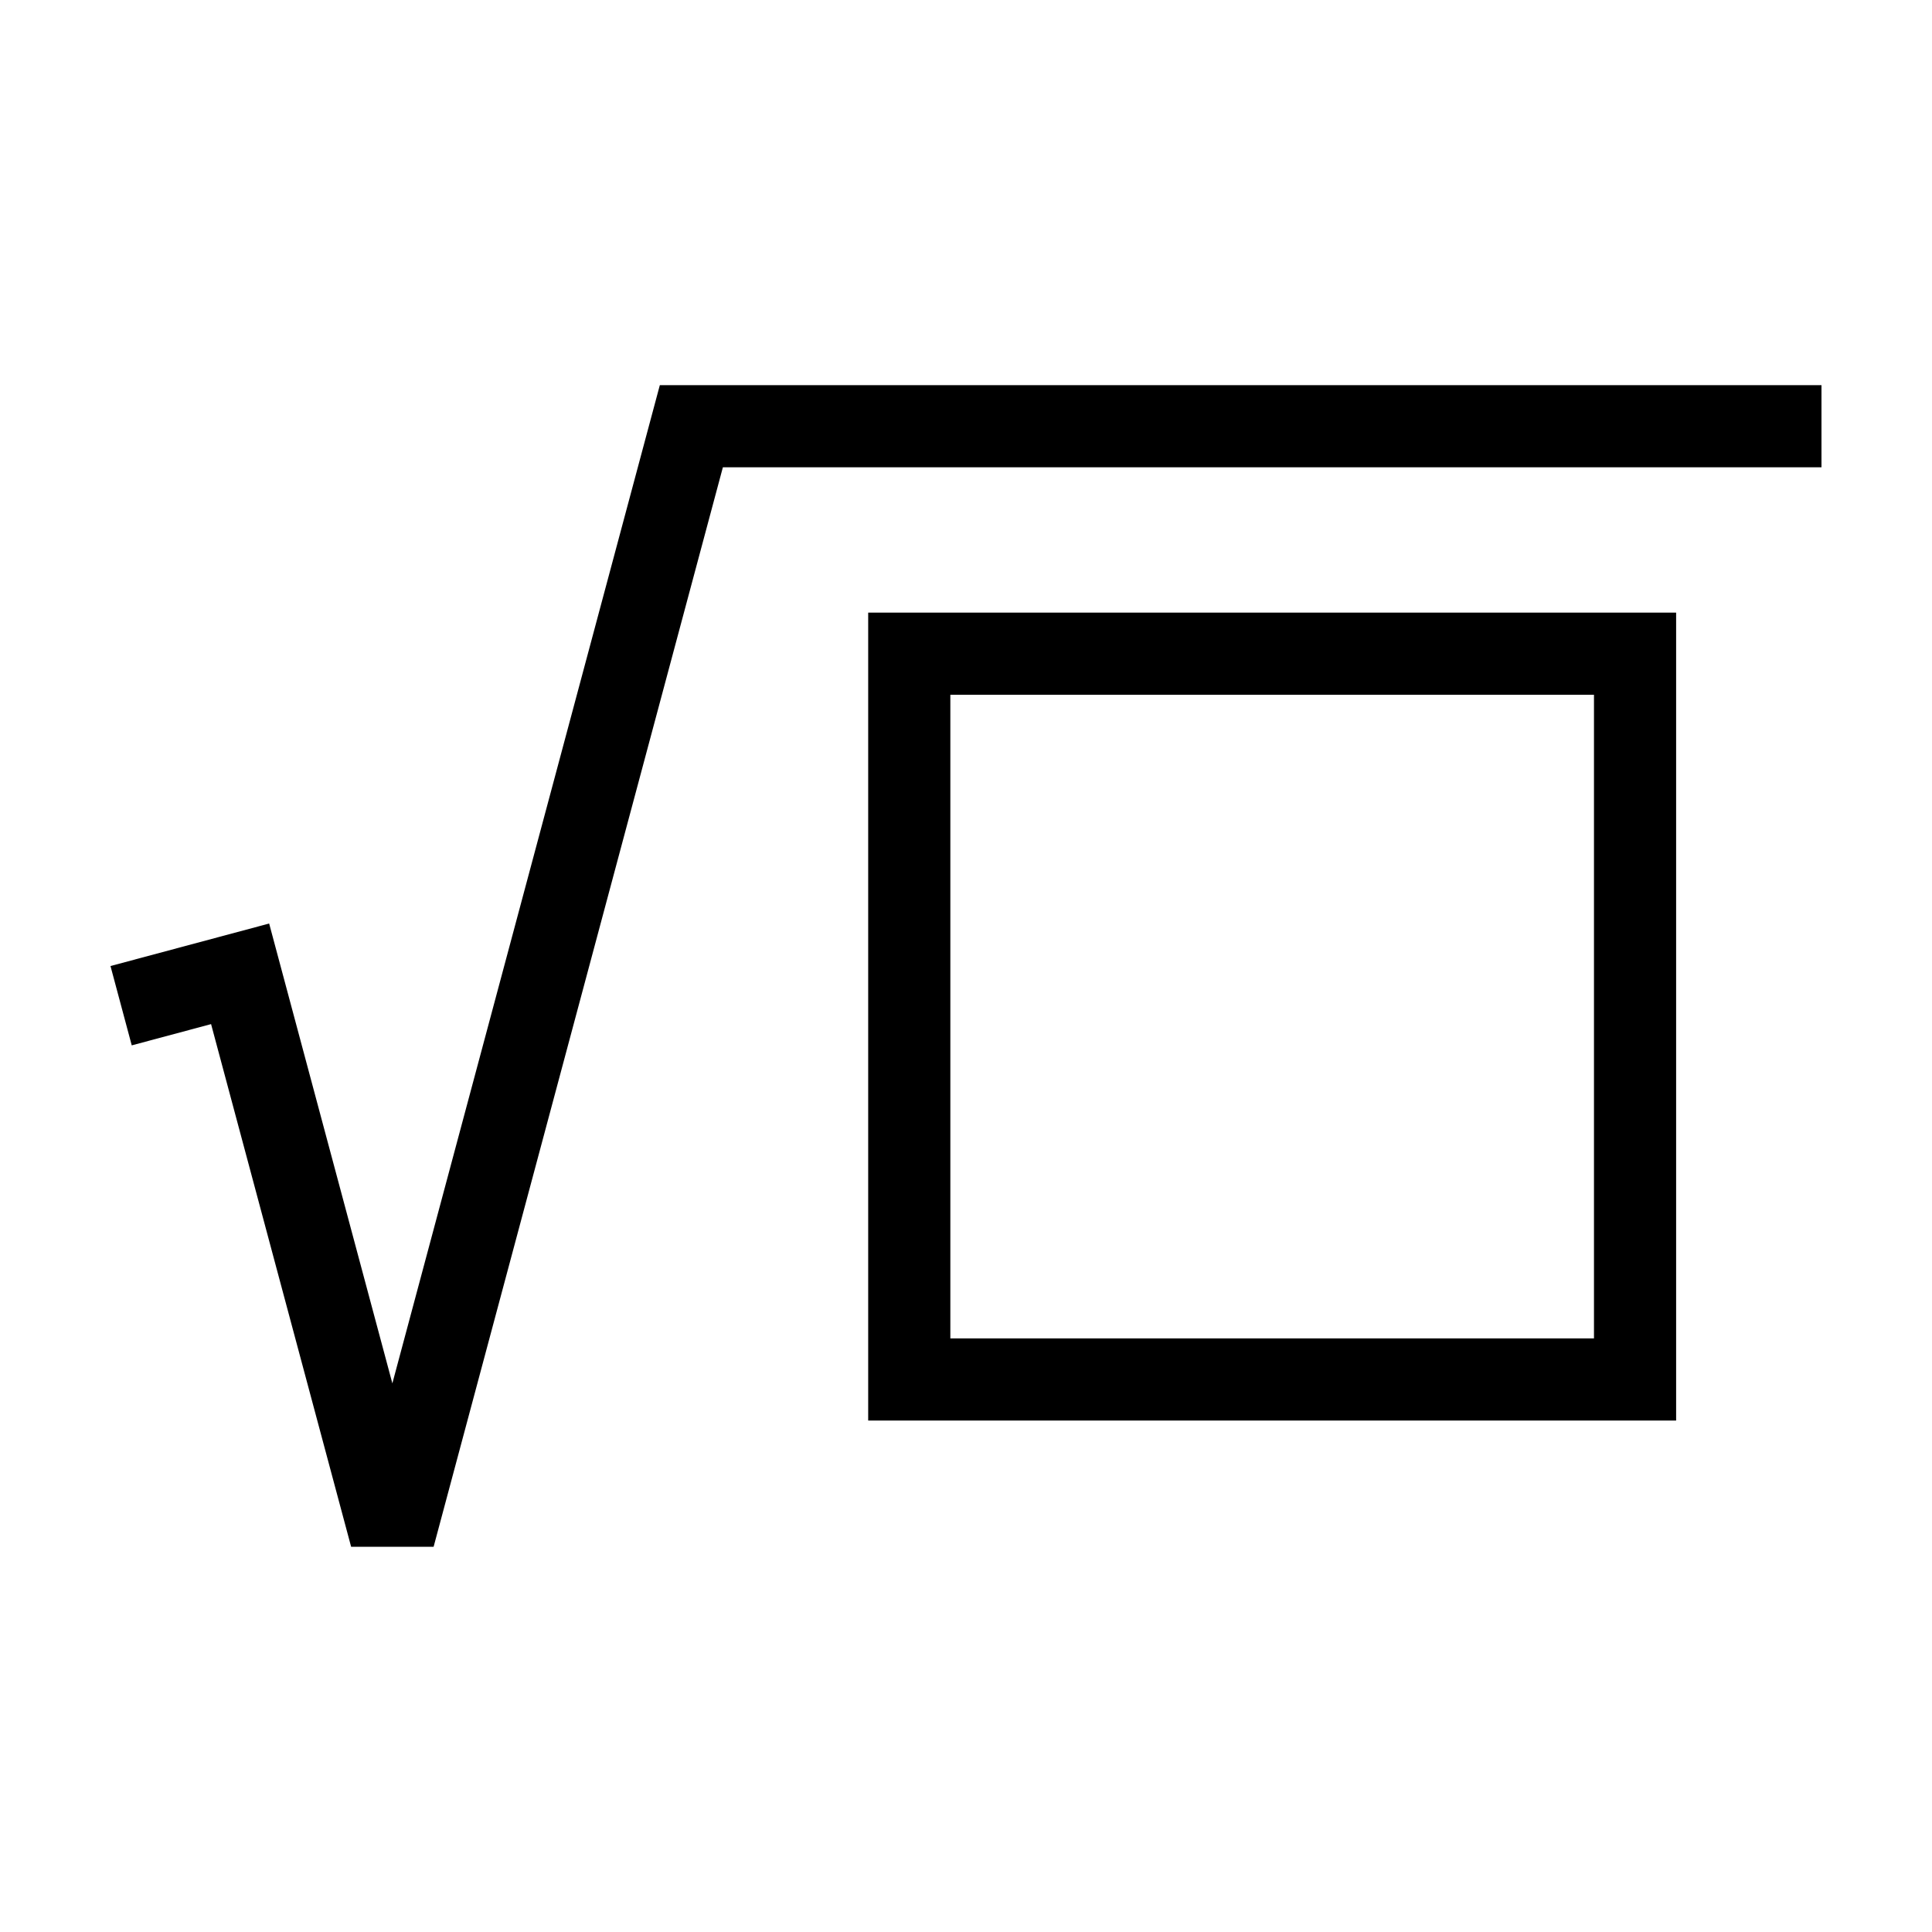
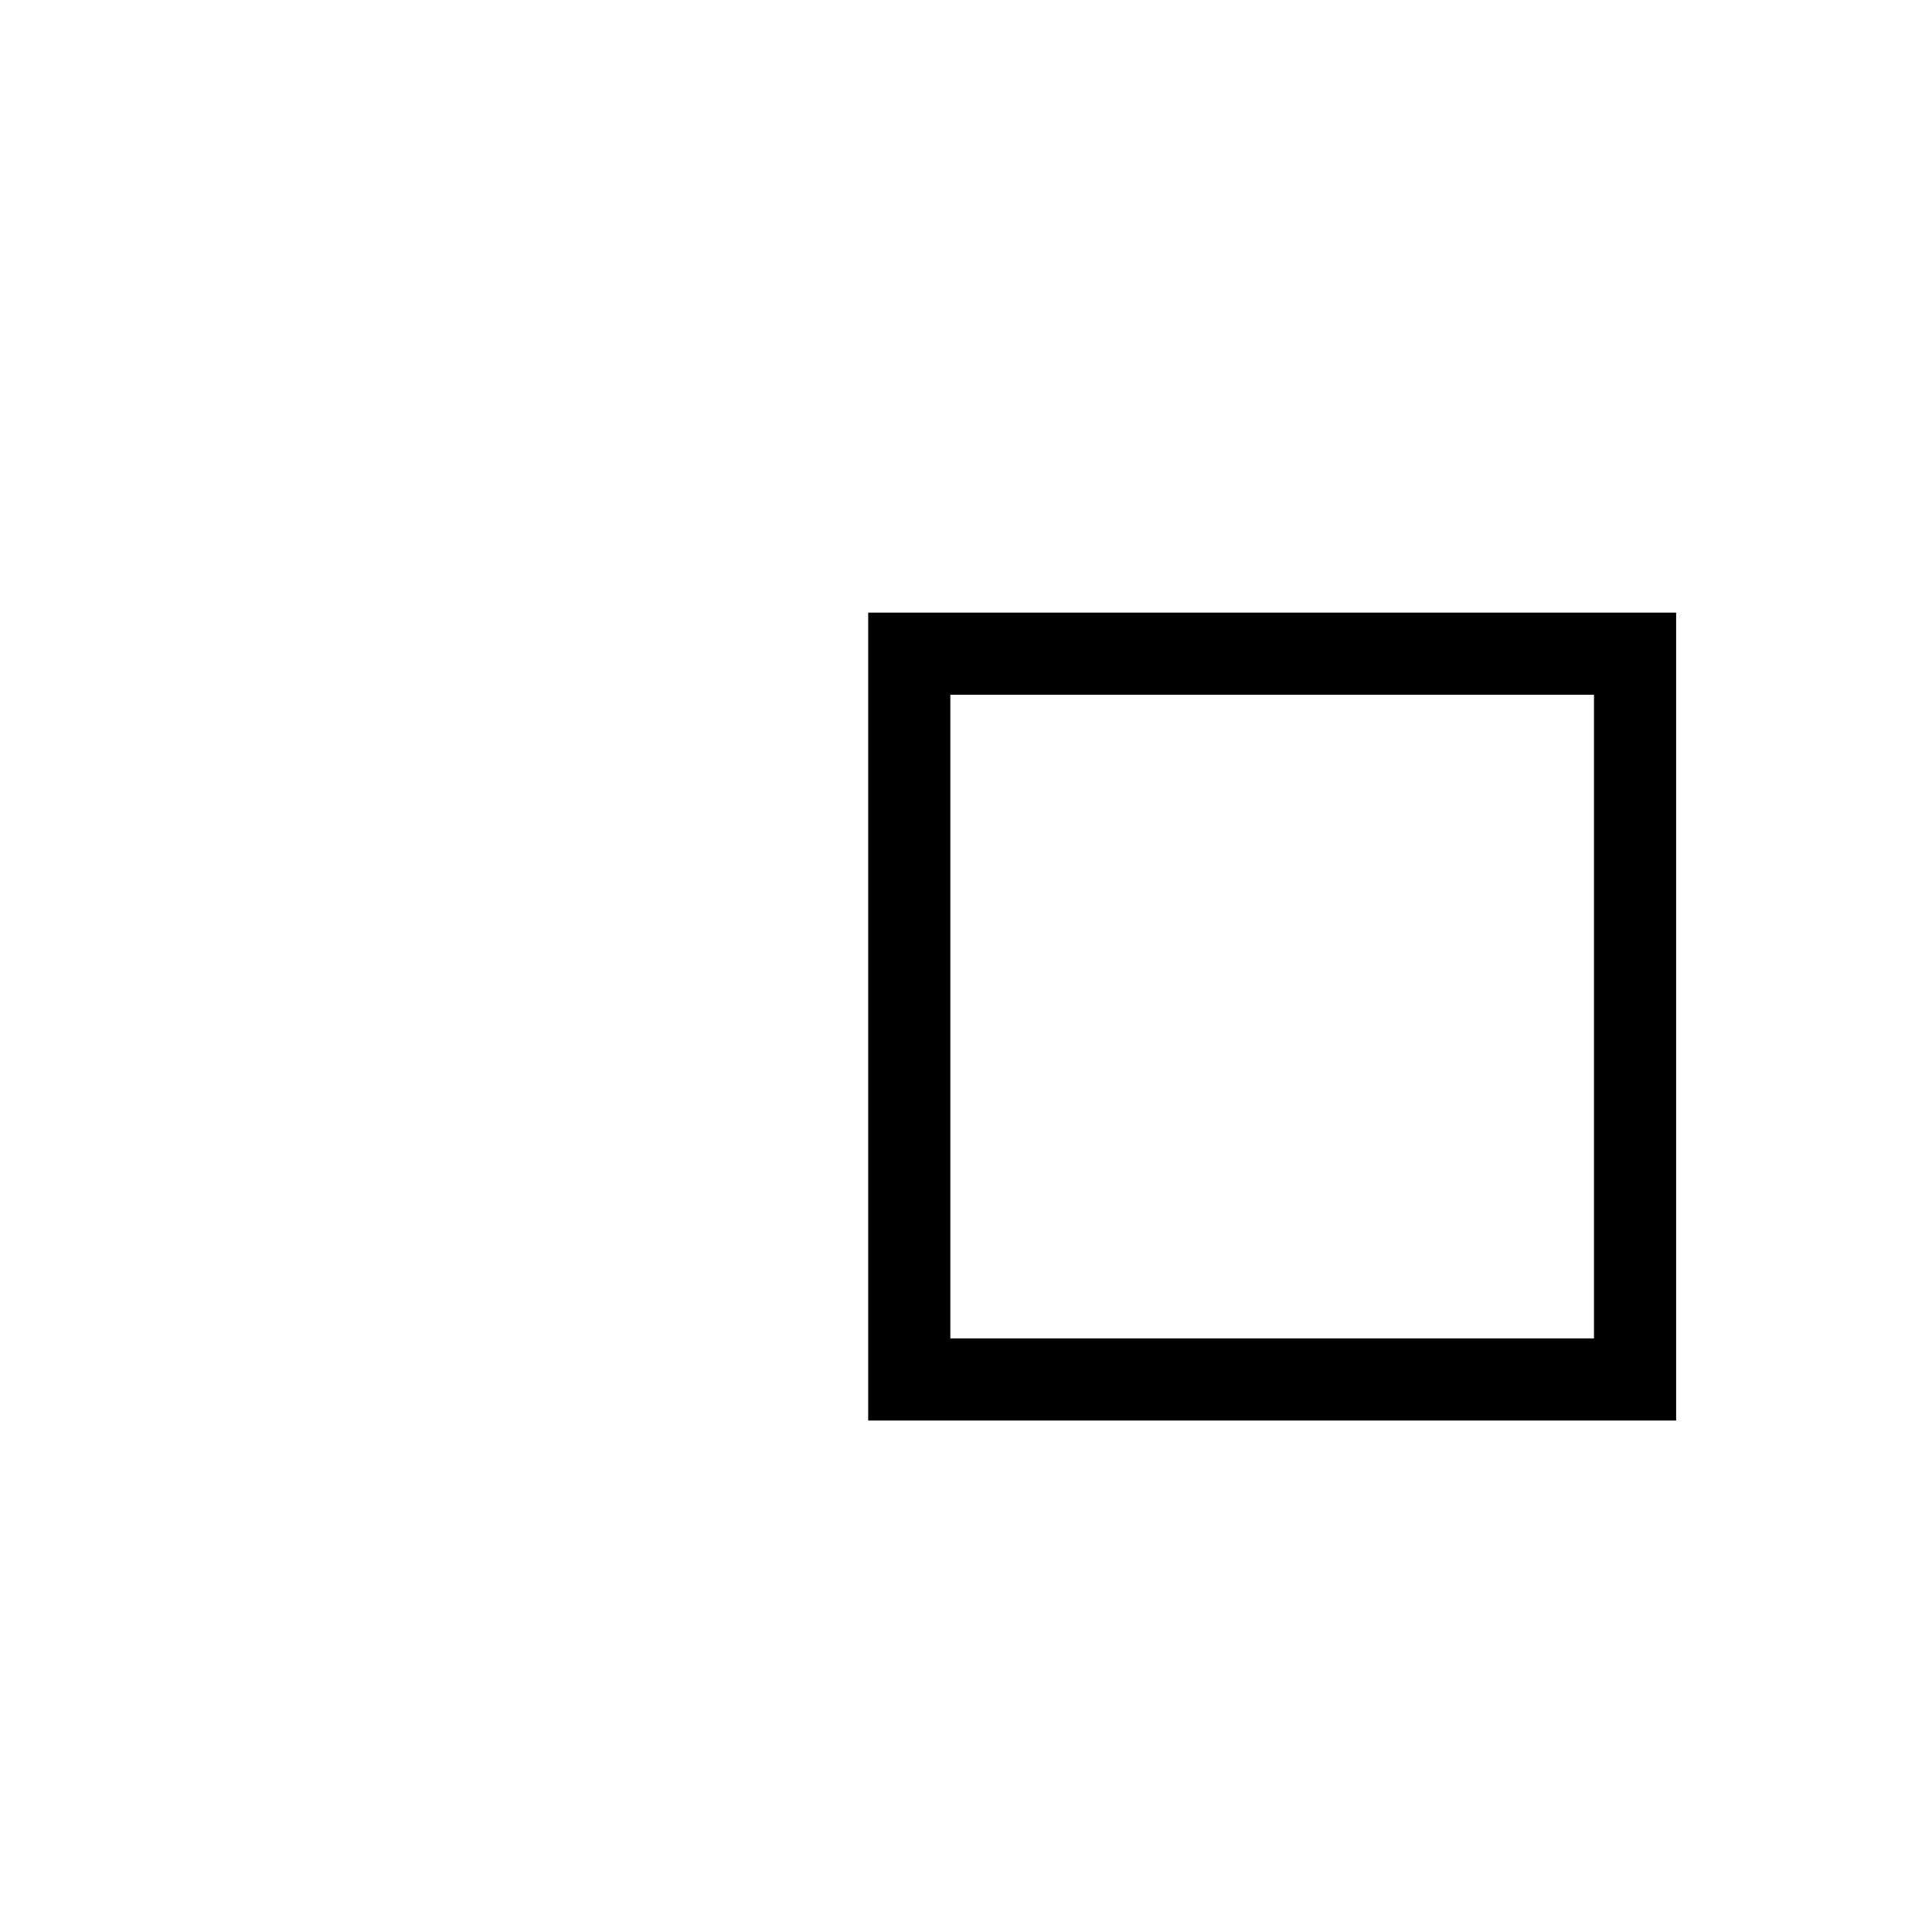
<svg xmlns="http://www.w3.org/2000/svg" fill="#000000" width="800px" height="800px" version="1.1" viewBox="144 144 512 512">
  <g fill-rule="evenodd">
-     <path d="m318.86 246.07h307.85v21.77h-291.14l-76.66 286.08h-21.855l-37.117-138.52-21.023 5.633-5.633-21.023 42.047-11.266 32.652 121.86 70.883-264.54z" />
    <path d="m588.19 520.46v-214.11h-214.11v214.11zm-192.34-192.34v170.57h170.57v-170.57z" />
  </g>
</svg>